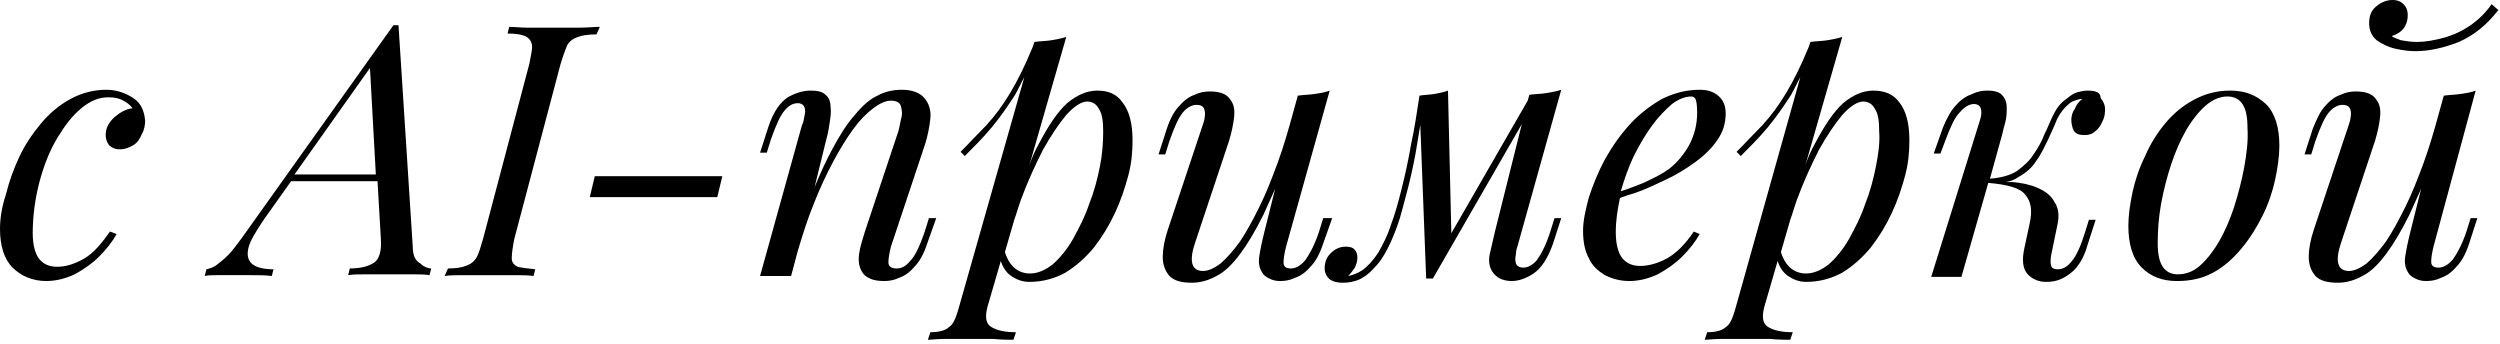
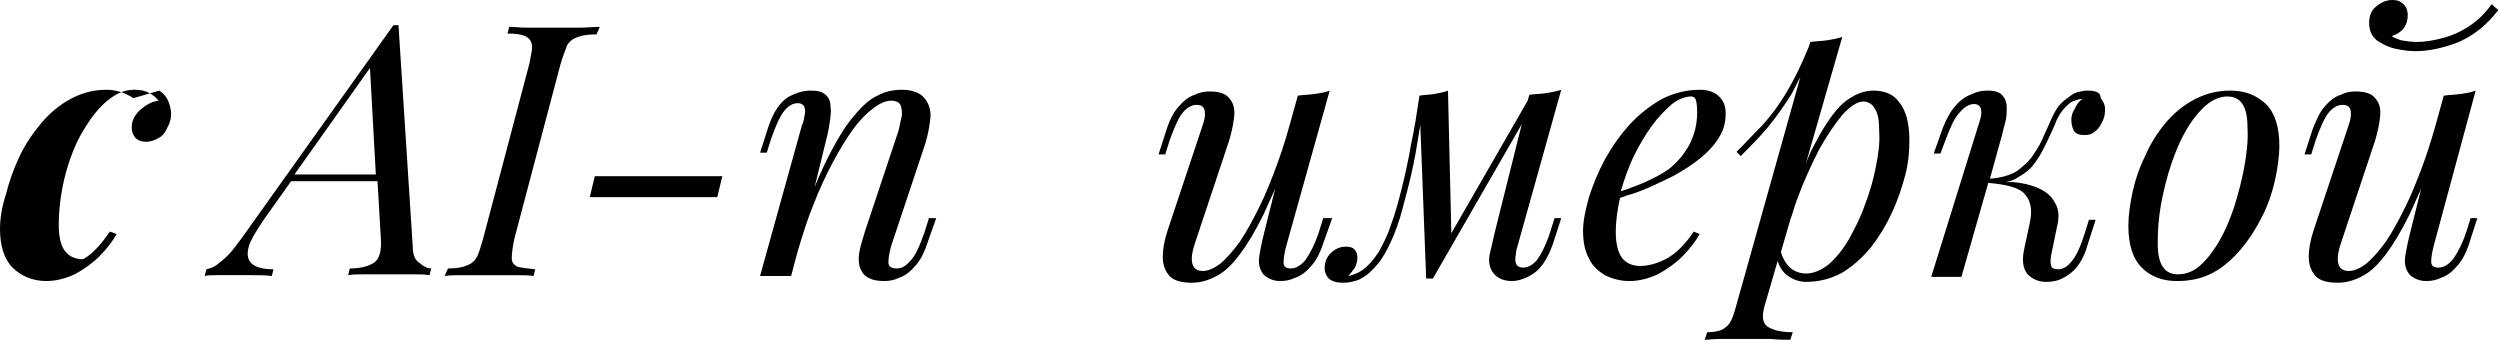
<svg xmlns="http://www.w3.org/2000/svg" enable-background="new 0 0 298 41" viewBox="0 0 298 41">
  <path d="m297 .5c-.7 1-1.5 1.8-2.5 2.5s-2.1 1.2-3.2 1.5-2.2.5-3.2.5c-.7 0-1.3-.1-1.9-.2-.5-.2-.9-.3-1.1-.5.6-.2 1.1-.5 1.4-.9s.5-.9.5-1.6c0-.6-.2-1-.5-1.3s-.7-.5-1.3-.5c-.8 0-1.4.3-2 .8s-.8 1.2-.8 2 .3 1.5.9 2c.6.4 1.3.8 2.2 1s1.7.3 2.4.3c1.7 0 3.4-.4 5.2-1.1 1.8-.8 3.3-2 4.7-3.8z" />
  <path d="m295.1 10.8c-.5.2-1.1.3-1.8.4-.6.1-1.3.1-2 .2l-.5 1.8c-.6 2.2-1.2 4.3-1.9 6.2s-1.4 3.7-2.2 5.3-1.5 2.9-2.3 4.1c-.8 1.1-1.6 2-2.3 2.6-.8.6-1.5.9-2.1.9-1.4 0-1.7-1.2-.9-3.5l4-12c.3-1 .5-1.9.6-2.8s0-1.6-.5-2.2c-.4-.6-1.2-.9-2.4-.9-.6 0-1.2.1-1.8.4-.6.2-1.2.6-1.8 1.3-.6.6-1 1.5-1.5 2.7l-1 3.1h.8l.5-1.6c.6-1.7 1.1-2.8 1.6-3.4s1.1-.9 1.6-.9c.6 0 .9.2 1 .7.1.4 0 1.1-.3 1.9l-4.1 12.3c-.4 1.2-.6 2.3-.6 3.2 0 1 .3 1.7.8 2.3.6.6 1.5.8 2.7.8 1 0 2-.3 2.9-.8 1-.5 1.9-1.4 2.8-2.6s1.8-2.7 2.8-4.7c.4-.9.9-2 1.4-3.1l-1.3 5.2c-.3 1.2-.5 2.2-.6 2.9s0 1.3.3 1.8c.2.4.5.6.9.8s.8.3 1.3.3c.6 0 1.2-.1 1.8-.4.6-.2 1.2-.6 1.8-1.3.6-.6 1.1-1.5 1.5-2.7l1-3.1h-.8l-.5 1.6c-.5 1.5-1.1 2.6-1.6 3.3-.5.6-1.1 1-1.7 1s-.9-.2-.9-.7.1-1.1.3-1.9z" />
  <path d="m265.8 10.8c-1.6 0-3 .4-4.3 1.1s-2.4 1.6-3.4 2.8-1.8 2.5-2.4 3.9c-.7 1.4-1.2 2.9-1.5 4.3s-.5 2.8-.5 4c0 2.2.5 3.9 1.6 5s2.5 1.6 4.2 1.6c1.6 0 3-.3 4.3-1s2.4-1.7 3.4-2.9 1.8-2.5 2.5-3.9 1.2-2.9 1.5-4.3.5-2.8.5-4c0-2.2-.5-3.9-1.6-5-1.2-1.1-2.5-1.6-4.3-1.6zm1.7 9.2c-.3 1.6-.7 3.1-1.2 4.7-.5 1.5-1.1 2.9-1.8 4.1s-1.5 2.2-2.3 2.9-1.7 1-2.6 1c-.8 0-1.4-.3-1.8-.9s-.6-1.5-.6-2.8c0-1.5.1-3 .4-4.7.3-1.6.7-3.2 1.2-4.7s1.1-2.9 1.8-4.1 1.5-2.2 2.3-2.9 1.7-1.1 2.6-1.1c.8 0 1.4.3 1.8.9s.6 1.5.6 2.8c.1 1.6-.1 3.1-.4 4.8z" />
  <path d="m248.8 10.8c-.4 0-.8.1-1.2.2s-.8.4-1.3.8c-.6.4-1.1 1-1.5 1.8s-.7 1.6-1.1 2.4c-.3.8-.8 1.7-1.3 2.4-.5.8-1.2 1.4-2 2-.8.5-1.9.8-3.2.9l1.3-4.7c.2-.6.3-1.3.5-1.9.2-.7.2-1.3.2-1.9s-.2-1.1-.5-1.4c-.3-.4-.9-.6-1.8-.6-.6 0-1.2.1-1.8.4-.6.2-1.3.6-1.9 1.3-.6.6-1.1 1.5-1.6 2.7l-1.1 3.1h.8l.6-1.6c.6-1.6 1.1-2.7 1.7-3.3.5-.6 1.1-1 1.7-1 .4 0 .7.2.8.5s.1.7 0 1.1-.2.7-.3 1l-5.6 18h3.6l3.2-11.2c2.3.2 3.8.6 4.4 1.4.7.8.9 1.9.5 3.6l-.6 2.8c-.3 1.4-.2 2.4.4 3.1.6.6 1.3.9 2.2.9.7 0 1.3-.1 1.9-.4s1.2-.7 1.7-1.3 1-1.5 1.3-2.6l1-3.1h-.8l-.5 1.6c-.5 1.6-1 2.7-1.6 3.4-.5.6-1 .9-1.6.9-.4 0-.7-.1-.8-.4s-.1-.7 0-1.3l.7-3.4c.3-1.2.2-2.2-.3-2.9-.4-.8-1.1-1.3-2-1.7s-1.9-.6-3-.7c-.3 0-.6 0-.8 0 .6-.1 1.1-.3 1.5-.6.9-.5 1.6-1.1 2.1-1.9.6-.8 1-1.7 1.4-2.5.4-.9.8-1.7 1.1-2.5.4-.8.9-1.4 1.4-1.8.2-.2.4-.3.7-.4s.5-.2.9-.2 0 0 0 0c-.4.3-.7.7-.9 1.2-.3.4-.4.9-.4 1.3s.1.9.3 1.3c.3.4.7.5 1.3.5s1-.2 1.3-.5c.4-.3.6-.7.8-1.1s.3-.8.3-1.1c.1-.7-.1-1.2-.5-1.7 0-.7-.6-.9-1.6-.9z" />
  <path d="m223.3 10.8c-1.2 0-2.4.5-3.6 1.5-1.1 1-2.2 2.6-3.4 4.9-.4.7-.8 1.6-1.1 2.5l4.4-15.3c-.6.2-1.2.3-1.8.4s-1.3.1-2 .2l-.2.6c-.9 2.2-1.8 4-2.7 5.5s-1.8 2.7-2.8 3.8c-1 1-2 2.1-3.1 3.2l.5.5c1.1-1.1 2.2-2.2 3.2-3.4s1.9-2.5 2.8-3.9c.4-.7.7-1.4 1.1-2.1l-7.8 27.8c-.3 1-.6 1.7-1.1 2-.4.4-1.2.6-2.2.6l-.3.9c.4 0 1.1-.1 2-.1h2.6 3.2c1 .1 1.8.1 2.4.1l.3-.9c-1.3 0-2.2-.2-2.9-.6s-.8-1.2-.5-2.4l1.6-5.5c.2.7.6 1.3 1.1 1.7.7.5 1.4.8 2.3.8 1.6 0 3-.4 4.3-1.1 1.3-.8 2.4-1.8 3.4-3 1-1.3 1.8-2.6 2.5-4.1s1.2-3 1.6-4.5.5-2.9.5-4.2c0-2-.4-3.5-1.2-4.5-.7-1-1.8-1.4-3.1-1.4zm.3 9.1c-.3 1.5-.7 3-1.3 4.5-.5 1.5-1.2 2.8-1.9 4.1-.7 1.2-1.5 2.2-2.4 3-.9.7-1.8 1.1-2.7 1.1-.7 0-1.3-.2-1.8-.6s-.9-1-1.2-1.9v-.1l1.1-3.8c.3-.8.5-1.6.8-2.4.8-2.2 1.7-4.1 2.6-5.9 1-1.8 1.9-3.1 2.8-4.2.9-1 1.8-1.6 2.5-1.6.6 0 1.1.3 1.4.9.4.6.5 1.5.5 2.7.1 1.3-.1 2.7-.4 4.2z" />
  <path d="m198.7 30.8c-1.1.6-2.2.9-3.2.9-.9 0-1.6-.3-2.1-.9s-.8-1.7-.8-3.1.2-2.7.5-4.1c.5-.2 1.1-.4 1.8-.6 1.2-.4 2.4-1 3.7-1.6s2.4-1.3 3.5-2.1 2-1.7 2.6-2.6c.7-1 1-2 1-3.2 0-.9-.3-1.6-.9-2.1s-1.3-.7-2.2-.7c-1.6 0-3.1.4-4.5 1.1-1.4.8-2.7 1.8-3.8 3s-2.1 2.6-3 4.2c-.8 1.5-1.4 3-1.9 4.5-.4 1.5-.7 2.8-.7 4 0 1.3.2 2.4.7 3.3.4.9 1.1 1.5 1.9 2 .8.4 1.8.7 2.9.7 1.2 0 2.3-.3 3.4-.8 1.1-.6 2.1-1.3 2.9-2.1.9-.9 1.6-1.8 2.1-2.7l-.7-.3c-1 1.5-2.1 2.6-3.2 3.2zm-4-12.1c.7-1.4 1.4-2.6 2.2-3.7s1.6-1.9 2.4-2.6c.8-.6 1.6-.9 2.3-.9.2 0 .4.1.5.3s.2.7.2 1.6c0 1.4-.3 2.6-.9 3.8-.6 1.1-1.4 2.1-2.4 2.9-.8.6-1.8 1.1-3.1 1.7-.8.3-1.7.7-2.7 1 .4-1.4.9-2.8 1.5-4.1z" />
  <path d="m180.9 29.3 5.2-18.6c-.6.2-1.2.3-1.8.4s-1.3.1-2 .2l-.2.7-9.1 15.8-.4-17c-.5.2-1.1.3-1.6.4-.6.1-1.2.1-1.8.2-.3 2-.6 4-1 5.8-.3 1.8-.7 3.6-1.1 5.2s-.8 3.1-1.3 4.4c-.4 1.3-1 2.4-1.5 3.3-.6.9-1.2 1.6-1.9 2.1-.6.4-1.2.6-1.7.7.3-.3.6-.7.8-1 .2-.4.3-.8.3-1.2s-.1-.7-.3-.9c-.2-.3-.6-.4-1.1-.4-.7 0-1.3.3-1.8.8s-.7 1.1-.7 1.8c0 .5.2.9.5 1.2s.9.5 1.6.5c.3 0 .6 0 1.1-.1.4-.1.9-.2 1.3-.5.6-.3 1.2-.9 1.8-1.6s1.1-1.6 1.6-2.7 1-2.4 1.4-4c.4-1.5.9-3.3 1.3-5.3.3-1.4.5-2.9.8-4.6l.7 18.3h.8l10.6-18.4-3.2 12.8c-.2.9-.4 1.7-.6 2.6-.2.8-.1 1.6.3 2.2.2.3.5.6.9.8s.9.3 1.4.3c.8 0 1.7-.3 2.6-.9s1.7-1.8 2.3-3.5l1-3.1h-.8l-.5 1.6c-.5 1.6-1.1 2.7-1.6 3.4-.5.6-1.1.9-1.6.9s-.8-.2-.9-.5-.1-.7 0-1.1c-0-.4.1-.7.2-1z" />
  <path d="m157.7 26.1-.5 1.6c-.5 1.5-1.1 2.6-1.6 3.3-.5.6-1.1 1-1.7 1s-.9-.2-.9-.7.1-1.1.3-1.9l5.2-18.6c-.5.2-1.1.3-1.8.4-.6.1-1.3.1-2 .2l-.5 1.8c-.6 2.2-1.2 4.3-1.9 6.2s-1.4 3.7-2.2 5.3-1.5 2.9-2.3 4.1c-.8 1.1-1.6 2-2.3 2.6-.8.6-1.5.9-2.1.9-1.4 0-1.7-1.2-.9-3.5l4-12c.3-1 .5-1.9.6-2.8s0-1.6-.5-2.2c-.4-.6-1.2-.9-2.4-.9-.6 0-1.2.1-1.8.4-.6.2-1.2.6-1.8 1.3-.6.6-1.1 1.5-1.5 2.7l-1 3.1h.8l.5-1.6c.6-1.7 1.1-2.8 1.6-3.4s1.1-.9 1.6-.9c.6 0 .9.2 1 .7s0 1.1-.3 1.9l-4.1 12.3c-.4 1.2-.6 2.3-.6 3.2 0 1 .3 1.7.8 2.3.6.6 1.5.8 2.7.8 1 0 2-.3 2.9-.8 1-.5 1.9-1.4 2.8-2.6s1.8-2.7 2.8-4.7c.4-.9.9-2 1.4-3.1l-1.3 5.2c-.3 1.2-.5 2.2-.6 2.9s0 1.3.3 1.8c.2.4.5.6.9.8s.8.3 1.3.3c.6 0 1.2-.1 1.8-.4.6-.2 1.2-.6 1.8-1.3.6-.6 1.1-1.5 1.5-2.7l1.1-3.1h-1.1z" />
-   <path d="m130.8 10.8c-1.2 0-2.4.5-3.6 1.5-1.1 1-2.2 2.6-3.4 4.9-.4.7-.8 1.6-1.1 2.5l4.4-15.3c-.6.2-1.2.3-1.8.4s-1.3.1-2 .2l-.2.6c-.9 2.2-1.8 4-2.7 5.5s-1.8 2.7-2.8 3.8c-1 1-2 2.1-3.1 3.2l.5.5c1.1-1.1 2.2-2.2 3.2-3.4s1.9-2.5 2.8-3.9c.4-.7.7-1.4 1.1-2.1l-7.9 27.8c-.3 1-.6 1.7-1.1 2-.4.4-1.2.6-2.2.6l-.3.9c.4 0 1.1-.1 2-.1h2.6 3.2c1 .1 1.8.1 2.4.1l.3-.9c-1.3 0-2.2-.2-2.9-.6s-.8-1.2-.5-2.4l1.6-5.5c.2.7.6 1.3 1.1 1.7.7.5 1.4.8 2.3.8 1.6 0 3-.4 4.3-1.1 1.3-.8 2.4-1.8 3.4-3 1-1.3 1.8-2.6 2.5-4.1s1.2-3 1.6-4.5.5-2.9.5-4.2c0-2-.4-3.5-1.2-4.5-.7-1-1.7-1.4-3-1.4zm.3 9.1c-.3 1.5-.7 3-1.3 4.5-.5 1.5-1.2 2.8-1.9 4.1-.7 1.2-1.5 2.2-2.4 3-.9.7-1.8 1.1-2.7 1.1-.7 0-1.3-.2-1.8-.6s-.9-1-1.2-1.9v-.1l1.1-3.8c.3-.8.5-1.6.8-2.4.8-2.2 1.7-4.1 2.6-5.9 1-1.8 1.9-3.1 2.8-4.2.9-1 1.8-1.6 2.5-1.6.6 0 1.1.3 1.4.9.4.6.5 1.5.5 2.7 0 1.3-.1 2.7-.4 4.2z" />
  <path d="m110.7 26.1-.5 1.6c-.6 1.7-1.1 2.8-1.7 3.4-.5.6-1 .9-1.6.9s-1-.2-1-.7.1-1.1.3-1.9l4.1-12.3c.3-1 .5-2 .6-3s-.2-1.8-.7-2.4-1.4-1-2.7-1c-1 0-2 .2-2.9.7-.9.4-1.8 1.2-2.7 2.3-.9 1-1.8 2.4-2.7 4.1-.7 1.3-1.4 2.8-2.1 4.5l1.4-5.7c.2-.7.3-1.3.4-2s.2-1.3.1-1.9c0-.6-.2-1.1-.6-1.4-.4-.4-1-.5-1.8-.5-.9 0-1.8.3-2.7.8-.9.6-1.7 1.7-2.3 3.5l-1 3.1h.8l.5-1.6c.6-1.7 1.1-2.8 1.6-3.4s1-.9 1.6-.9c.4 0 .7.2.8.5s.1.6 0 1-.1.8-.3 1.1l-5 18h3.7l.8-3c.6-2 1.2-3.9 1.9-5.6.7-1.8 1.5-3.5 2.3-5s1.6-2.8 2.4-3.9 1.6-1.9 2.4-2.5 1.5-.9 2.1-.9 1.1.2 1.2.7c.1.4.2.9 0 1.5-.1.5-.2 1-.3 1.4l-4 12c-.3 1-.6 1.9-.7 2.7s0 1.5.3 2c.2.4.5.7 1 .9.4.2 1 .3 1.7.3.6 0 1.2-.1 1.8-.4.6-.2 1.2-.6 1.8-1.3.6-.6 1.1-1.5 1.5-2.7l1.1-3.1h-.9z" />
  <path d="m70.3 23.5h15.2l.6-2.5h-15.2z" />
  <path d="m71.5 3.2c-.7 0-1.5.1-2.5.1s-1.9 0-2.9 0c-1.1 0-2.1 0-3.1 0s-1.7-.1-2.3-.1l-.2.8c1 0 1.6.1 2.1.3.4.2.7.5.8 1s-.1 1.2-.3 2.3l-5.5 20.8c-.3 1-.5 1.8-.8 2.3s-.7.8-1.3 1c-.5.2-1.2.3-2.1.3l-.4.9c.6-.1 1.4-.1 2.3-.1h3 2.9c1 0 1.8 0 2.4.1l.2-.8c-1-.1-1.7-.2-2.1-.3-.4-.2-.7-.5-.7-1s.1-1.3.3-2.3l5.5-20.8c.3-1 .6-1.8.8-2.3.3-.5.7-.8 1.3-1 .5-.2 1.3-.3 2.2-.3z" />
  <path d="m49.2 29.4-1.7-26.4c-.1 0-.2 0-.3 0s-.2 0-.3 0l-18.1 25.4c-.6.8-1.1 1.5-1.6 2s-1 .9-1.4 1.2-.8.4-1.2.5l-.2.8c.4-.1.9-.1 1.4-.1h1.8 2.4c.8 0 1.7 0 2.4.1l.2-.8c-1.1 0-2-.2-2.5-.6s-.7-1-.5-1.9.9-2 1.9-3.5l3.2-4.5h10.3l.4 6.9c.1 1.4-.2 2.4-.8 2.8s-1.5.7-2.9.7l-.2.8c.6-.1 1.3-.1 2.2-.1h2.9 2.5c.8 0 1.5 0 2.1.1l.2-.8c-.4 0-.9-.2-1.3-.6-.6-.3-.9-1-.9-2zm-14.1-8.6 9-12.7.7 12.7z" />
-   <path d="m15.9 11.7c-.9-.6-2-1-3.2-1-1.6 0-3 .4-4.3 1.1s-2.5 1.7-3.5 2.9-1.9 2.5-2.6 4-1.2 2.9-1.6 4.5c-.5 1.5-.7 2.9-.7 4.1 0 2 .5 3.6 1.5 4.6s2.4 1.6 4 1.6c1.2 0 2.3-.3 3.4-.8 1.1-.6 2.1-1.3 2.9-2.1.9-.9 1.6-1.8 2.1-2.7l-.8-.3c-1.1 1.6-2.1 2.7-3.2 3.3s-2.1.9-3.1.9c-.9 0-1.6-.3-2.1-.9s-.8-1.7-.8-3.1c0-2.1.3-4.2.8-6.1s1.2-3.7 2.1-5.2 1.8-2.7 2.9-3.6 2.1-1.3 3.2-1.3c.7 0 1.3.1 1.8.4.4.2.8.5 1.1.9-.8.1-1.5.5-2.2 1.1-.6.6-1 1.2-1 2.1 0 .4.1.8.4 1.2.3.3.7.5 1.3.5s1.1-.2 1.6-.5.8-.8 1-1.3c.3-.5.4-1.1.4-1.6-.1-1.2-.5-2.1-1.4-2.7z" />
+   <path d="m15.9 11.7c-.9-.6-2-1-3.2-1-1.6 0-3 .4-4.3 1.1s-2.5 1.7-3.5 2.9-1.9 2.5-2.6 4-1.2 2.9-1.6 4.5c-.5 1.5-.7 2.9-.7 4.1 0 2 .5 3.6 1.5 4.6s2.4 1.6 4 1.6c1.2 0 2.3-.3 3.4-.8 1.1-.6 2.1-1.3 2.9-2.1.9-.9 1.6-1.8 2.1-2.7l-.8-.3c-1.1 1.6-2.1 2.7-3.2 3.3c-.9 0-1.6-.3-2.1-.9s-.8-1.7-.8-3.1c0-2.1.3-4.2.8-6.1s1.2-3.7 2.1-5.2 1.8-2.7 2.9-3.6 2.1-1.3 3.2-1.3c.7 0 1.3.1 1.8.4.4.2.8.5 1.1.9-.8.1-1.5.5-2.2 1.1-.6.6-1 1.2-1 2.1 0 .4.1.8.4 1.2.3.3.7.5 1.3.5s1.1-.2 1.6-.5.8-.8 1-1.3c.3-.5.4-1.1.4-1.6-.1-1.2-.5-2.1-1.4-2.7z" />
</svg>